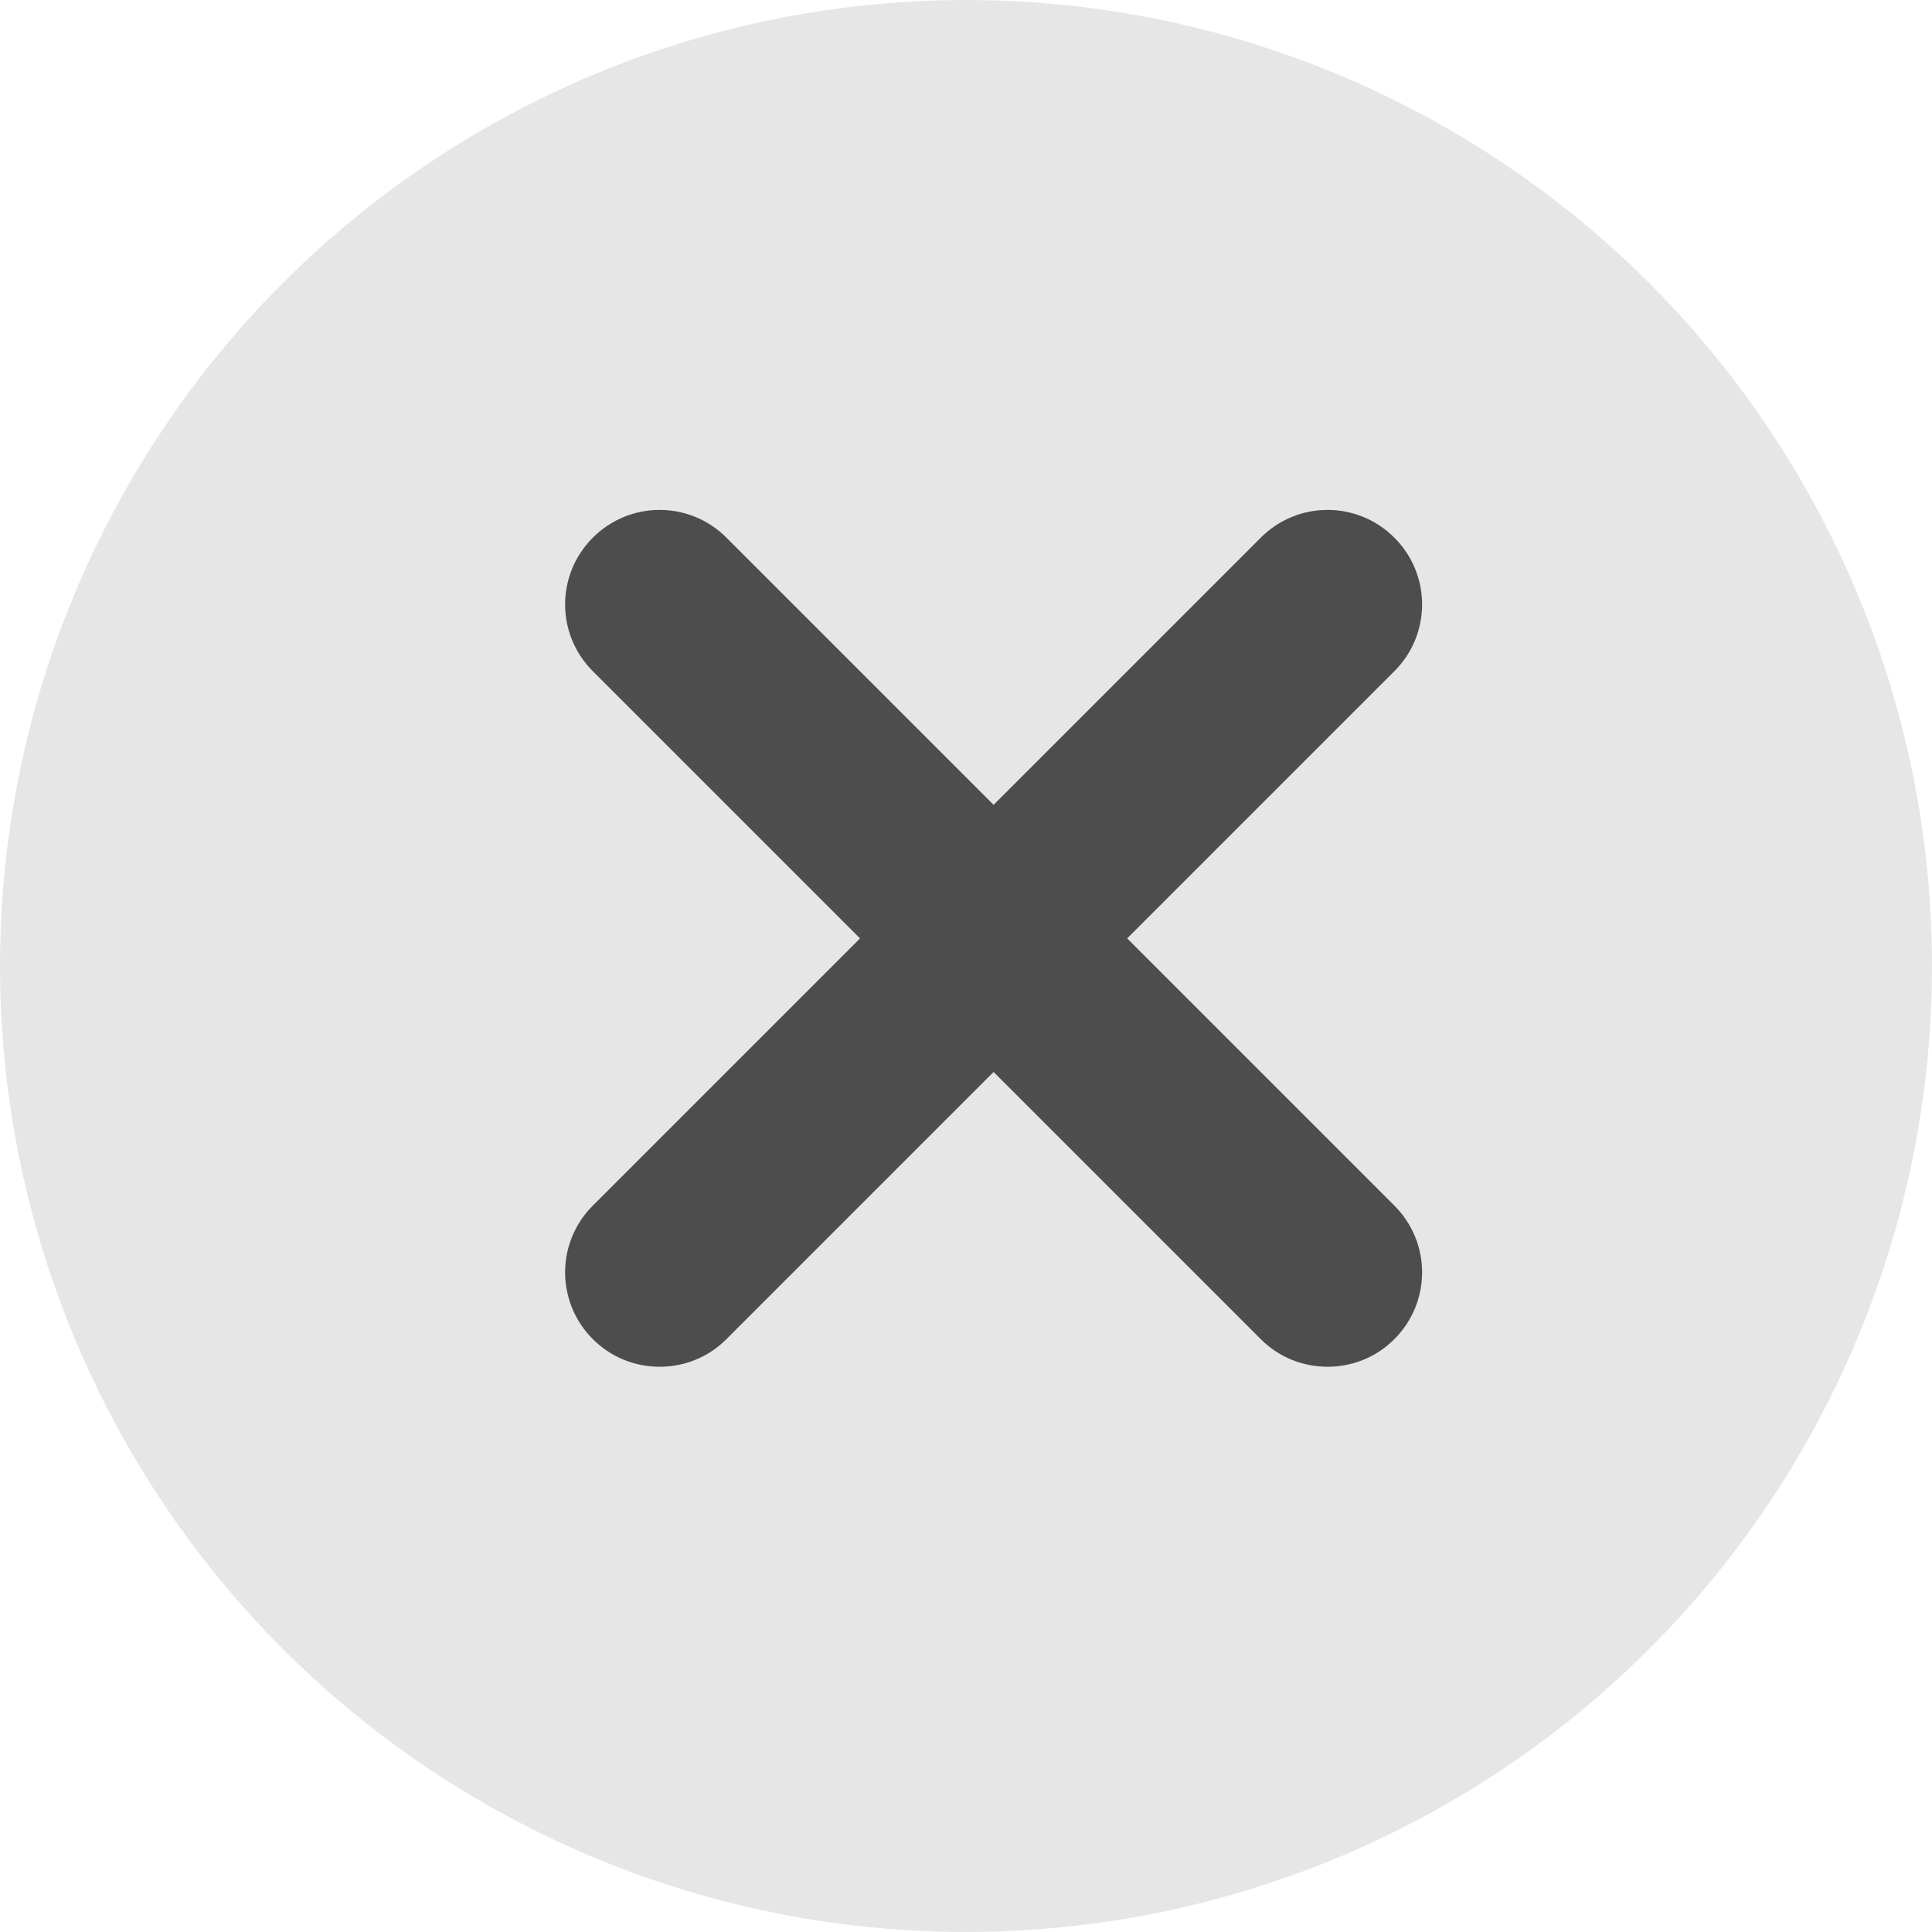
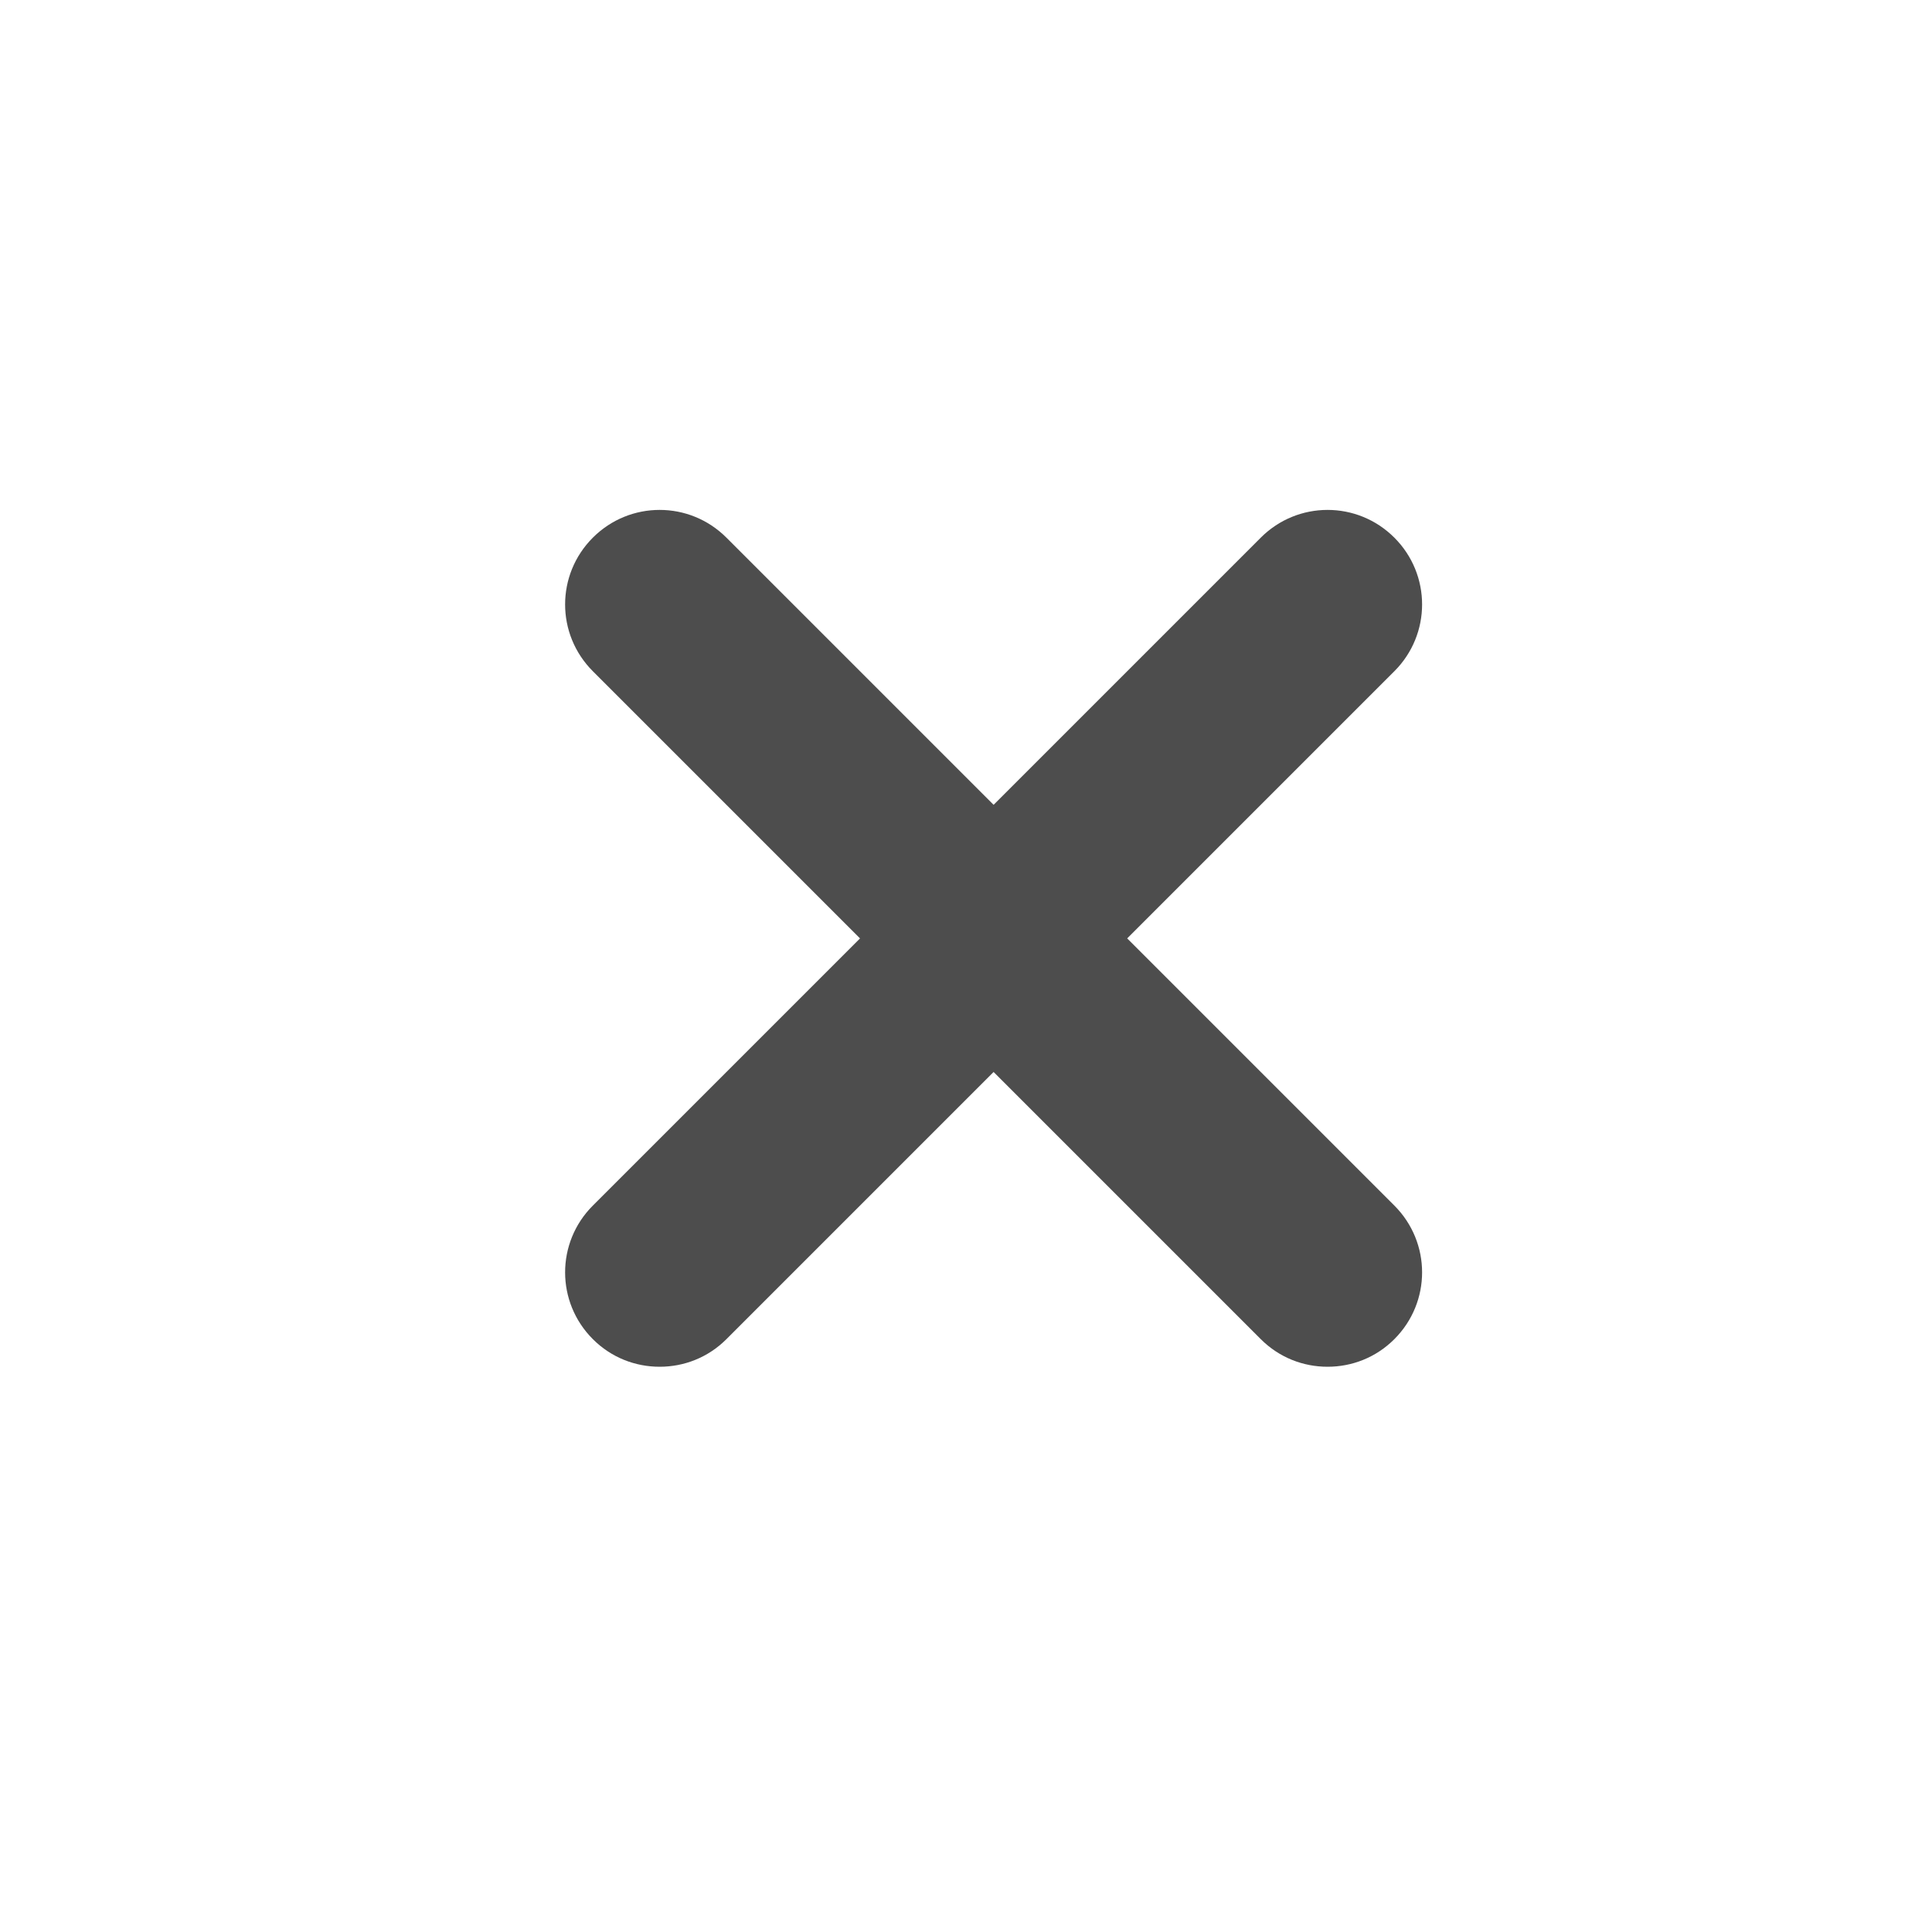
<svg xmlns="http://www.w3.org/2000/svg" id="_浮イメージ" data-name="浮イメージ" viewBox="0 0 70 70">
  <defs>
    <style>
      .cls-1 {
        fill: #4d4d4d;
      }

      .cls-2 {
        fill: #e6e6e6;
      }
    </style>
  </defs>
-   <circle class="cls-2" cx="35" cy="35" r="35" />
  <path class="cls-1" d="M50.52,19.48c-1.34-1.34-3.5-1.34-4.84,0l-9.68,9.68-9.68-9.68c-1.34-1.34-3.5-1.34-4.84,0-1.34,1.34-1.34,3.5,0,4.84l9.68,9.68-9.68,9.68c-1.34,1.34-1.34,3.5,0,4.84.67.67,1.54,1,2.42,1s1.75-.33,2.42-1l9.68-9.68,9.68,9.68c.67.67,1.54,1,2.42,1s1.75-.33,2.42-1c1.34-1.34,1.34-3.5,0-4.84l-9.68-9.68,9.68-9.68c1.34-1.34,1.34-3.5,0-4.84Z" />
</svg>